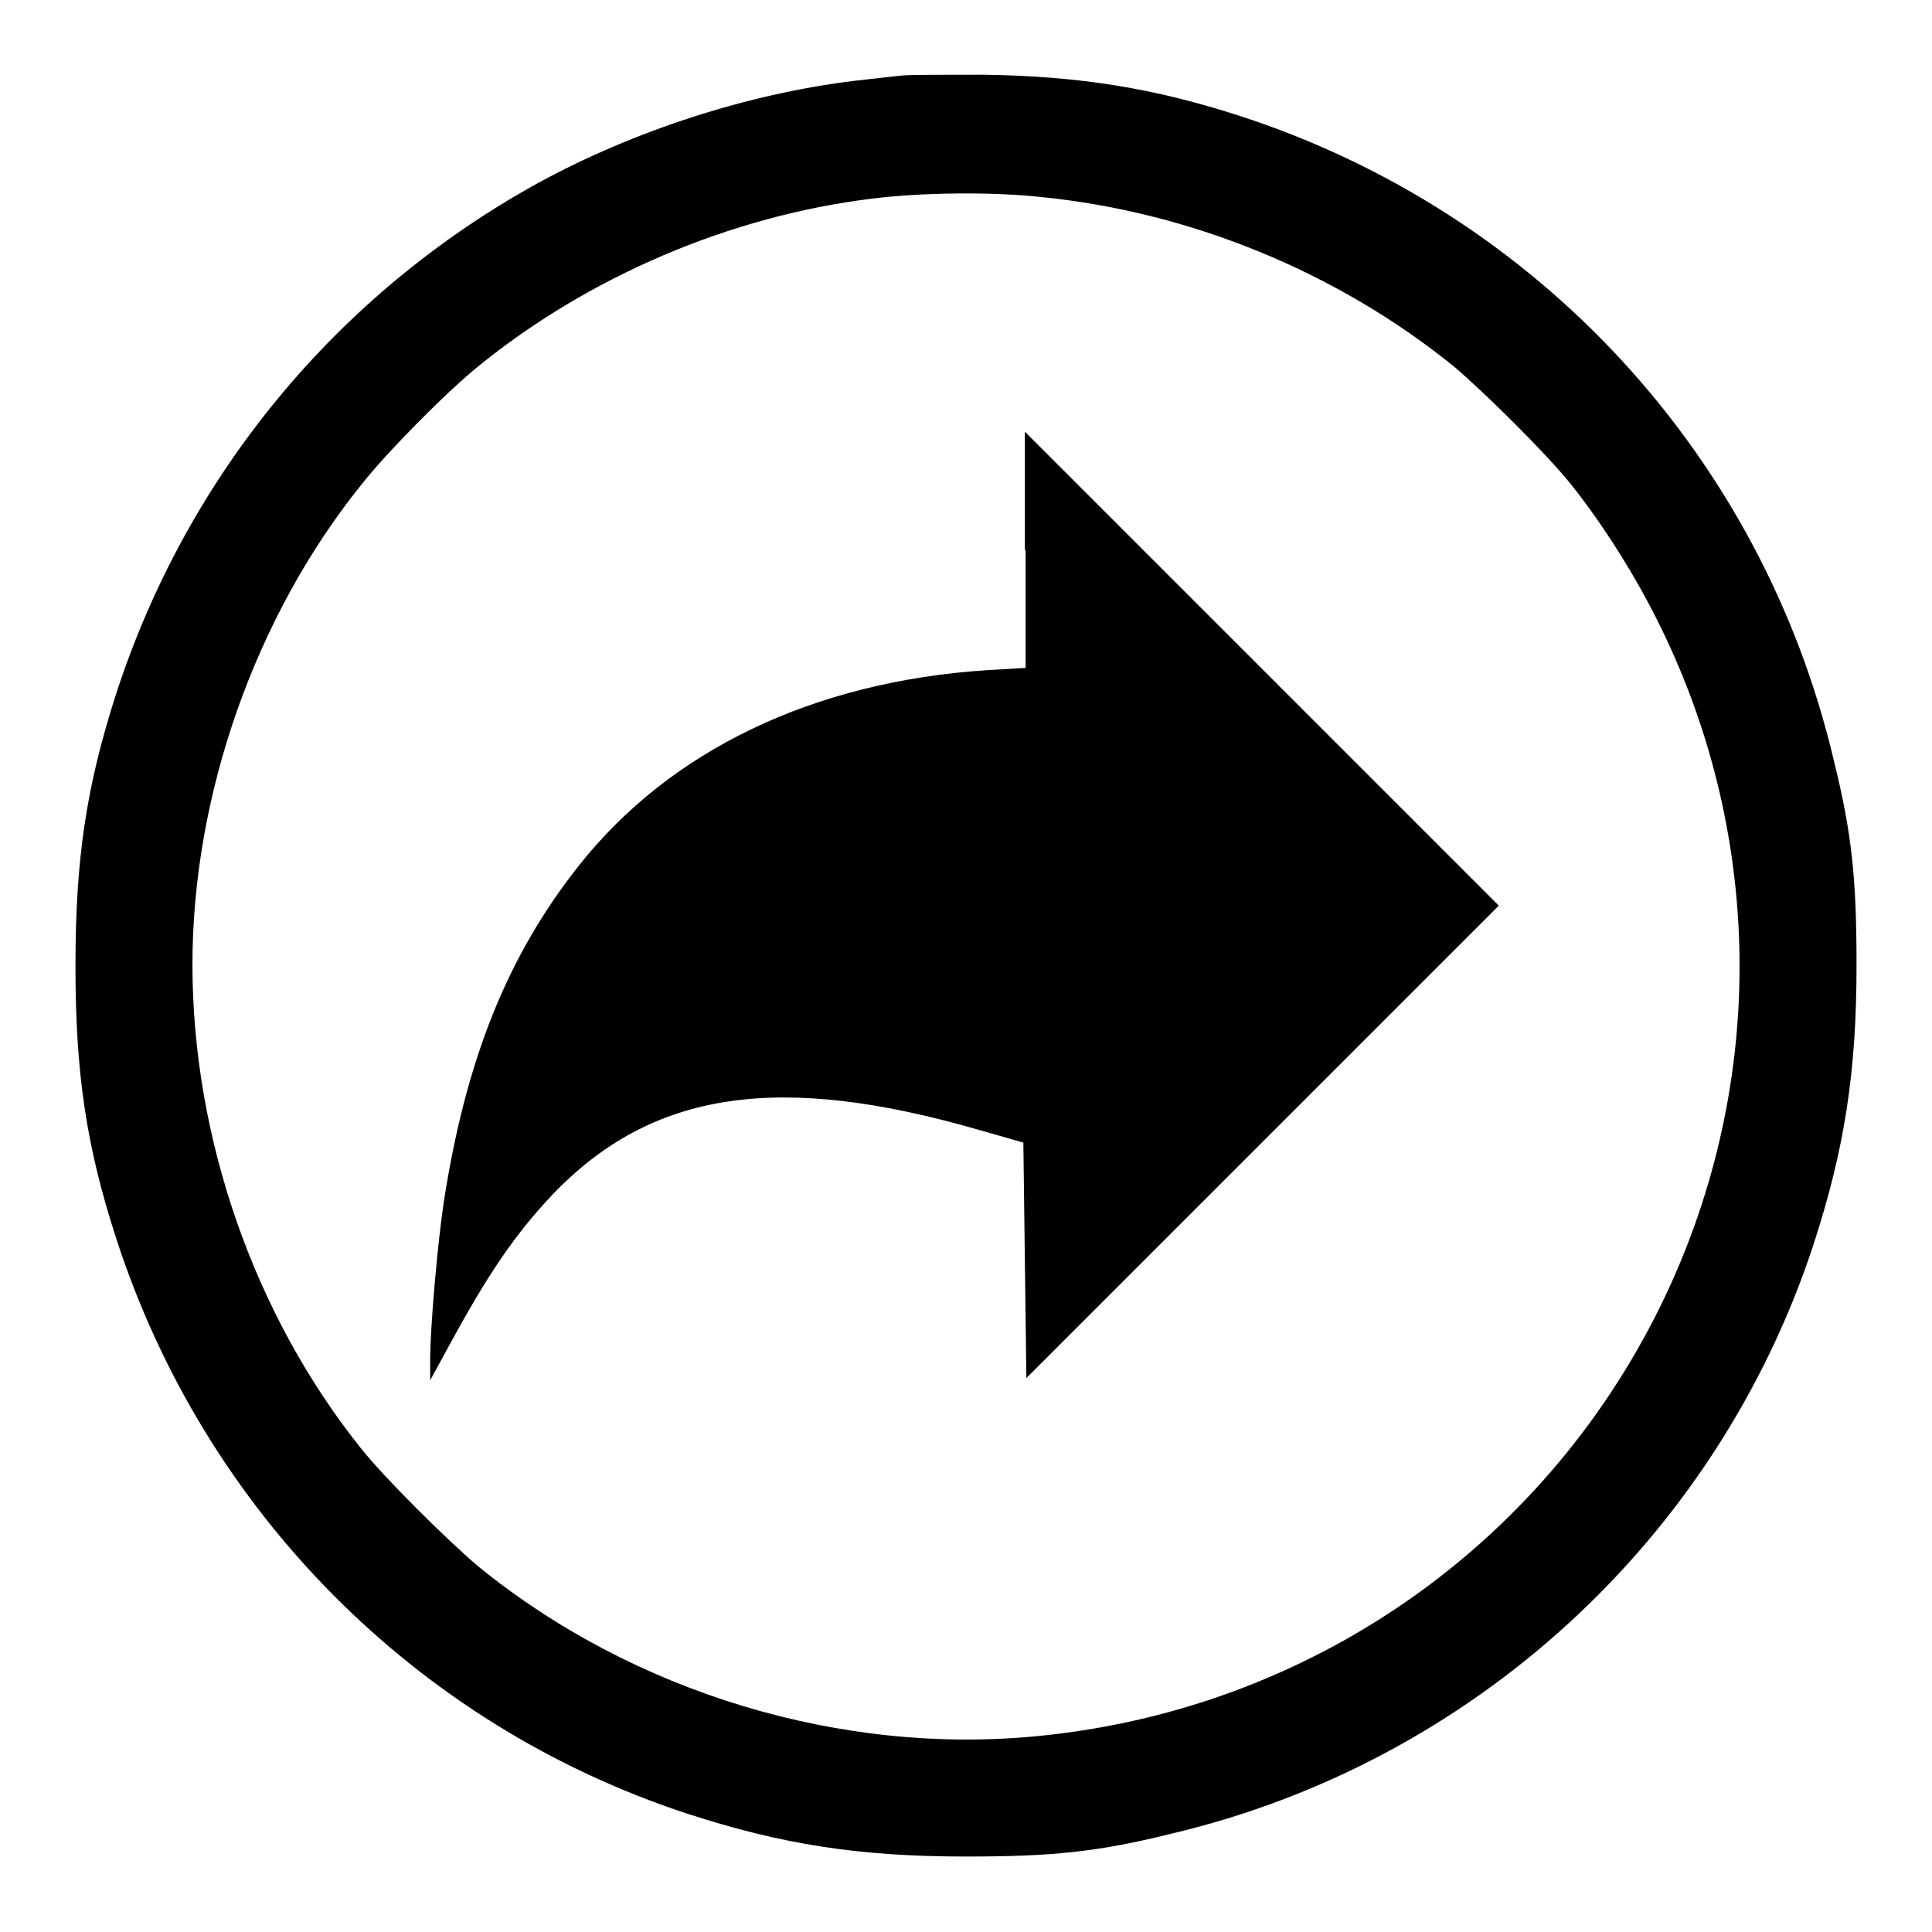
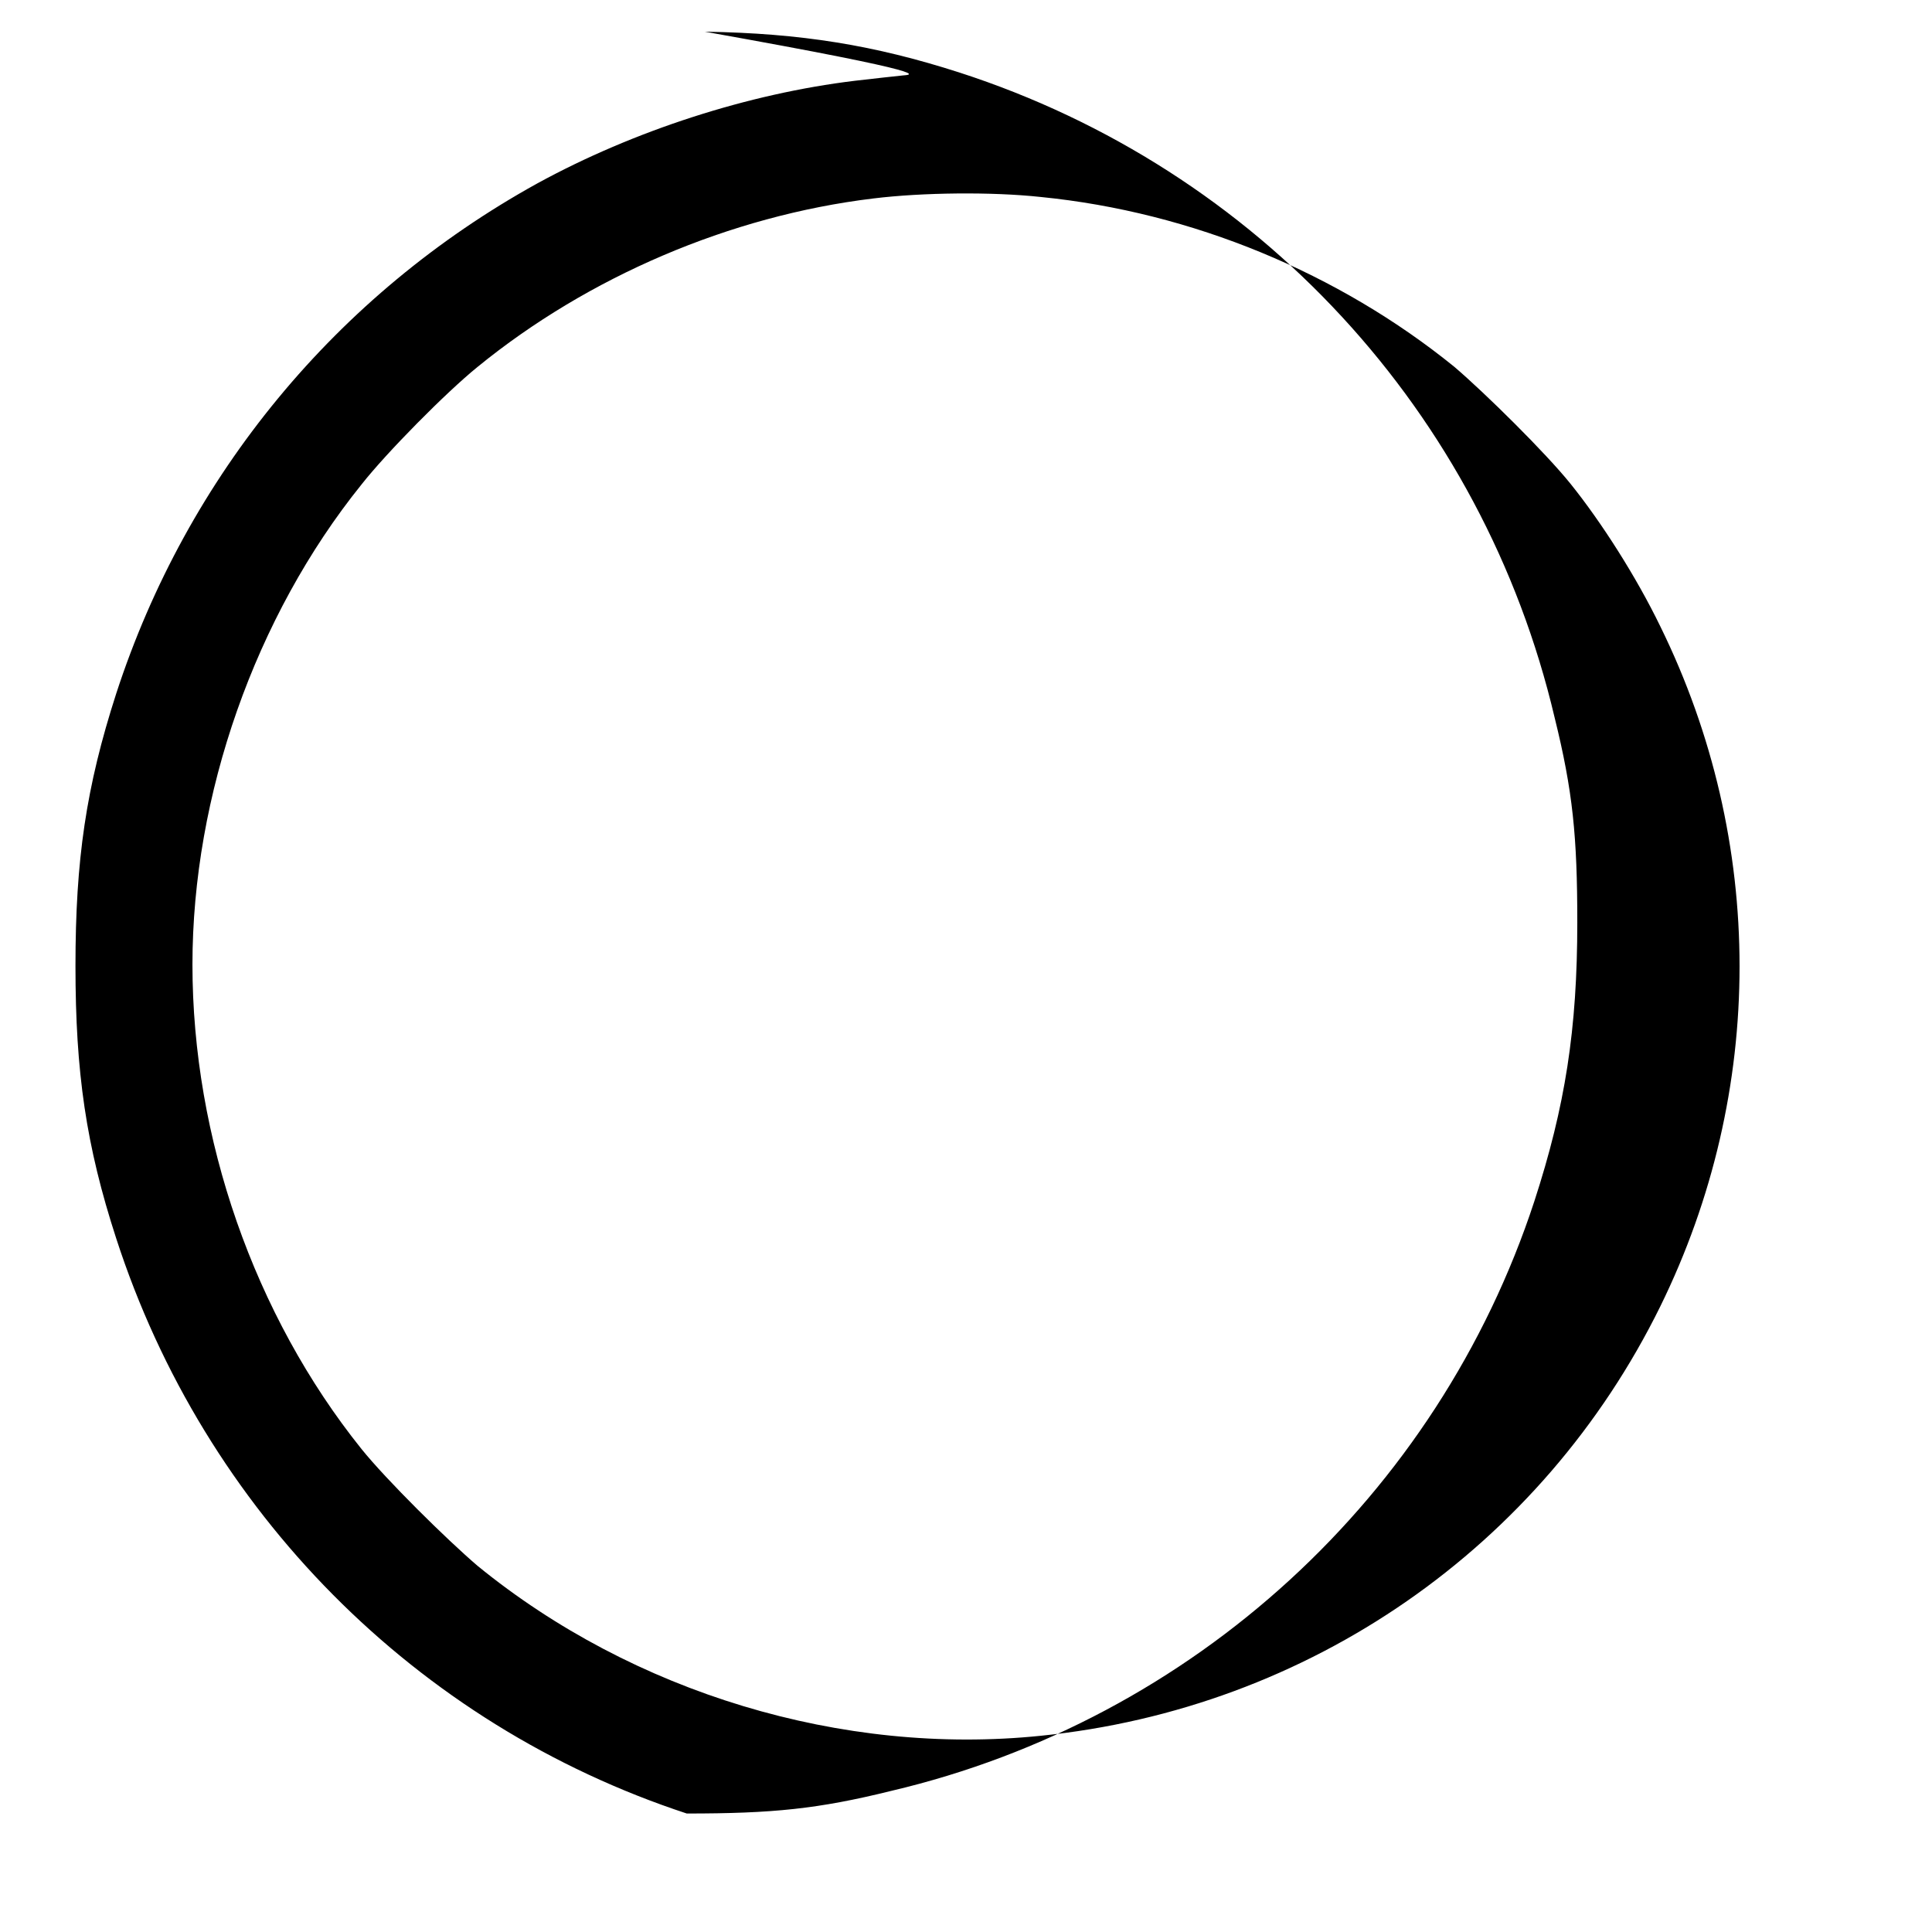
<svg xmlns="http://www.w3.org/2000/svg" version="1.1" x="0px" y="0px" viewBox="0 0 256 256" enable-background="new 0 0 256 256" xml:space="preserve">
  <g>
    <g>
      <g>
-         <path fill="#000000" d="M119.6,10c-0.9,0.1-3.8,0.4-6.3,0.7C99.2,12.4,84,17.3,71.2,24.3C44.6,39,24.8,63,15.4,91.9c-4,12.4-5.4,22-5.4,36.1c0,14.1,1.4,23.8,5.4,36.1c11.7,36.1,39.7,64.4,75.6,76.2c12.6,4.1,22.8,5.7,37,5.7c11.4,0,17.4-0.6,27.1-3c40-9.4,72.4-39.1,85.2-78.1c4.1-12.6,5.7-22.8,5.7-37c0-11.4-0.6-17.4-3-27.1c-9.5-40.4-39.3-72.7-78.9-85.5c-11.2-3.6-20.9-5.2-33.7-5.4C125.4,9.9,120.6,9.9,119.6,10z M137.9,26.1c20.1,2,39.5,10.1,54.8,22.5c4.1,3.5,12.1,11.4,15.4,15.5c4.1,5.1,8.7,12.3,11.9,18.9c14,28.5,14,61.6,0,90.1c-15.7,31.9-46.5,53.3-82.1,56.9c-26.3,2.7-54-5.7-74.6-22.5c-4.1-3.5-12.1-11.4-15.4-15.5c-14.2-17.7-22.4-41.2-22.4-64.2c0-22.4,8.3-46.1,22.4-63.6C51.2,60,59.1,52,63.3,48.6c14.6-11.9,33.4-20,52.4-22.3C122.2,25.5,131.4,25.4,137.9,26.1z" />
-         <path fill="#000000" d="M135.9,72.9v15.6l-5.1,0.3c-23,1.5-42,10.6-54.1,25.9c-9.5,12-15,25.8-17.9,44.6c-0.8,5.3-1.8,16.5-1.8,20.9v2.7l2.4-4.4c5.2-9.6,8.8-14.9,13.8-20.2c13.2-13.8,30-16.3,56.8-8.5l5.6,1.6l0.2,15.6l0.2,15.6l31.3-31.3l31.3-31.3l-31.4-31.4l-31.4-31.4V72.9z" />
+         <path fill="#000000" d="M119.6,10c-0.9,0.1-3.8,0.4-6.3,0.7C99.2,12.4,84,17.3,71.2,24.3C44.6,39,24.8,63,15.4,91.9c-4,12.4-5.4,22-5.4,36.1c0,14.1,1.4,23.8,5.4,36.1c11.7,36.1,39.7,64.4,75.6,76.2c11.4,0,17.4-0.6,27.1-3c40-9.4,72.4-39.1,85.2-78.1c4.1-12.6,5.7-22.8,5.7-37c0-11.4-0.6-17.4-3-27.1c-9.5-40.4-39.3-72.7-78.9-85.5c-11.2-3.6-20.9-5.2-33.7-5.4C125.4,9.9,120.6,9.9,119.6,10z M137.9,26.1c20.1,2,39.5,10.1,54.8,22.5c4.1,3.5,12.1,11.4,15.4,15.5c4.1,5.1,8.7,12.3,11.9,18.9c14,28.5,14,61.6,0,90.1c-15.7,31.9-46.5,53.3-82.1,56.9c-26.3,2.7-54-5.7-74.6-22.5c-4.1-3.5-12.1-11.4-15.4-15.5c-14.2-17.7-22.4-41.2-22.4-64.2c0-22.4,8.3-46.1,22.4-63.6C51.2,60,59.1,52,63.3,48.6c14.6-11.9,33.4-20,52.4-22.3C122.2,25.5,131.4,25.4,137.9,26.1z" />
      </g>
    </g>
  </g>
</svg>